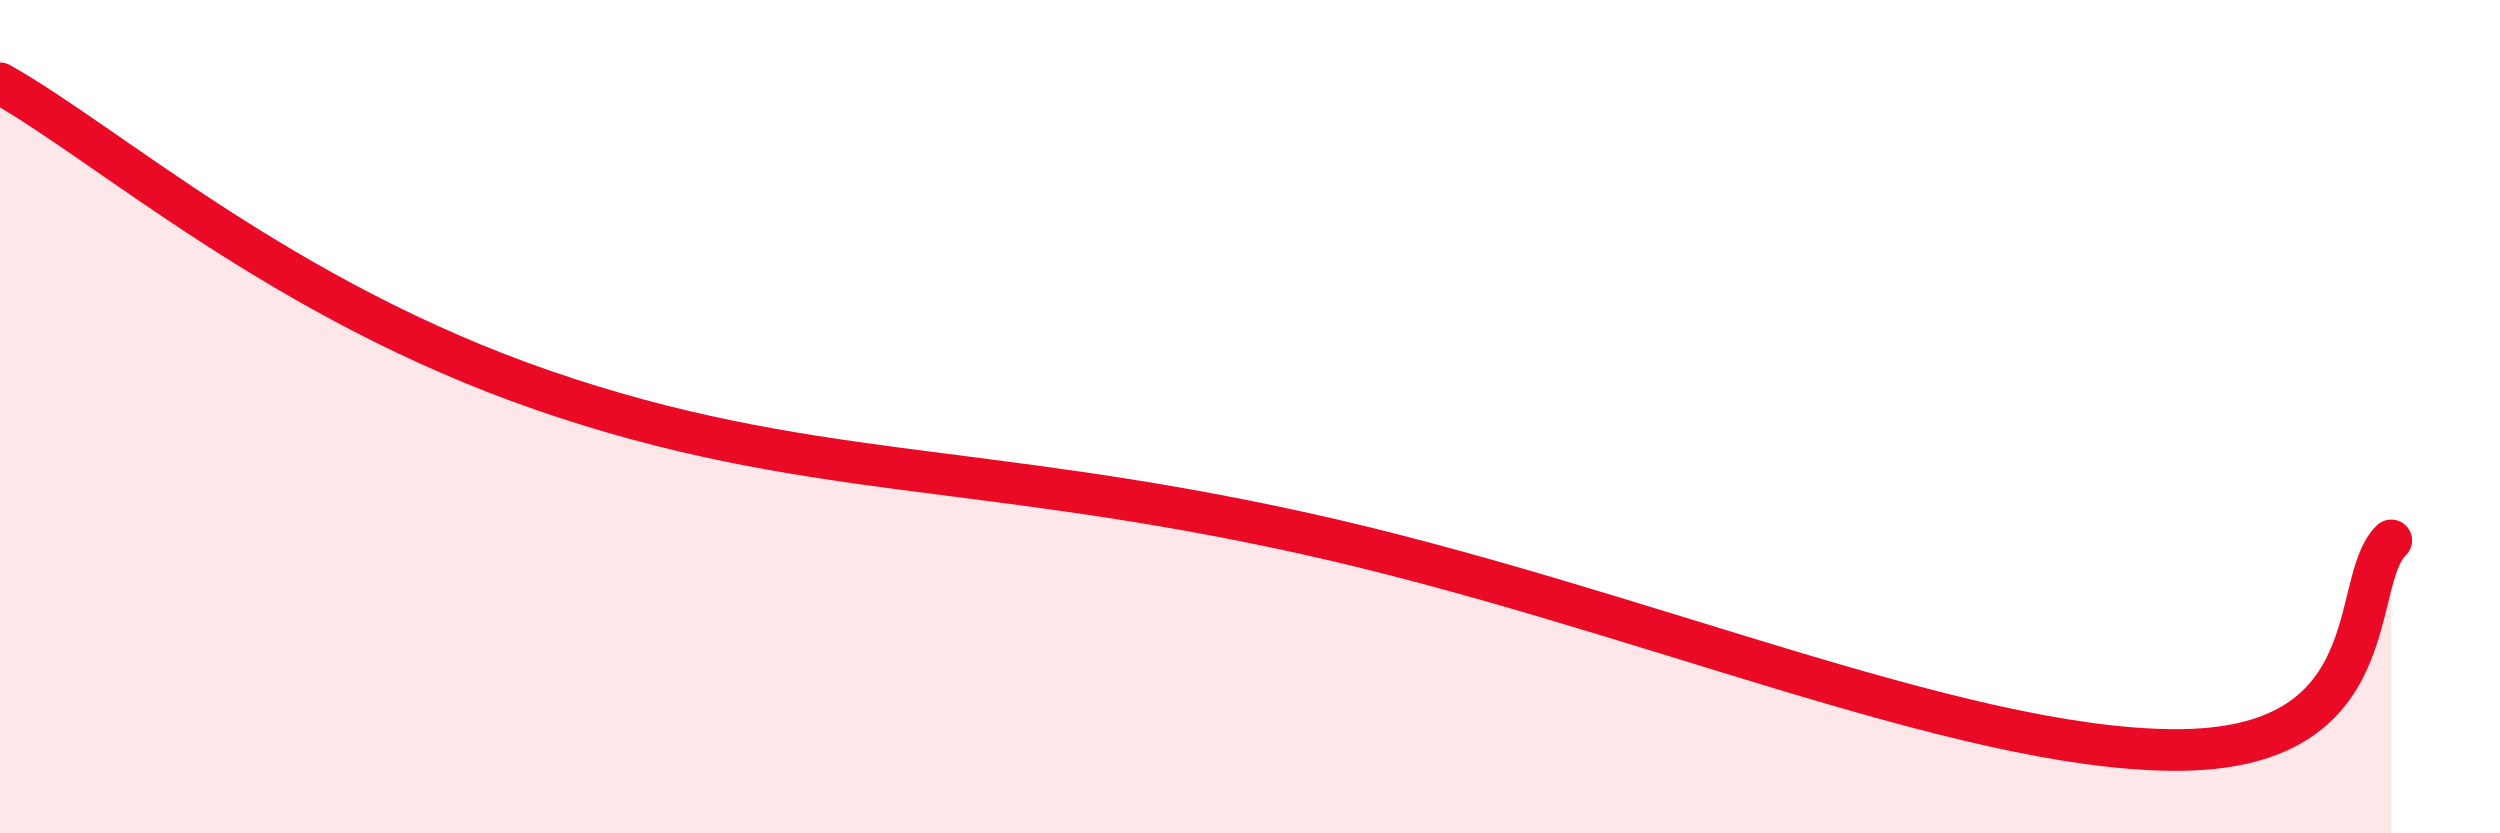
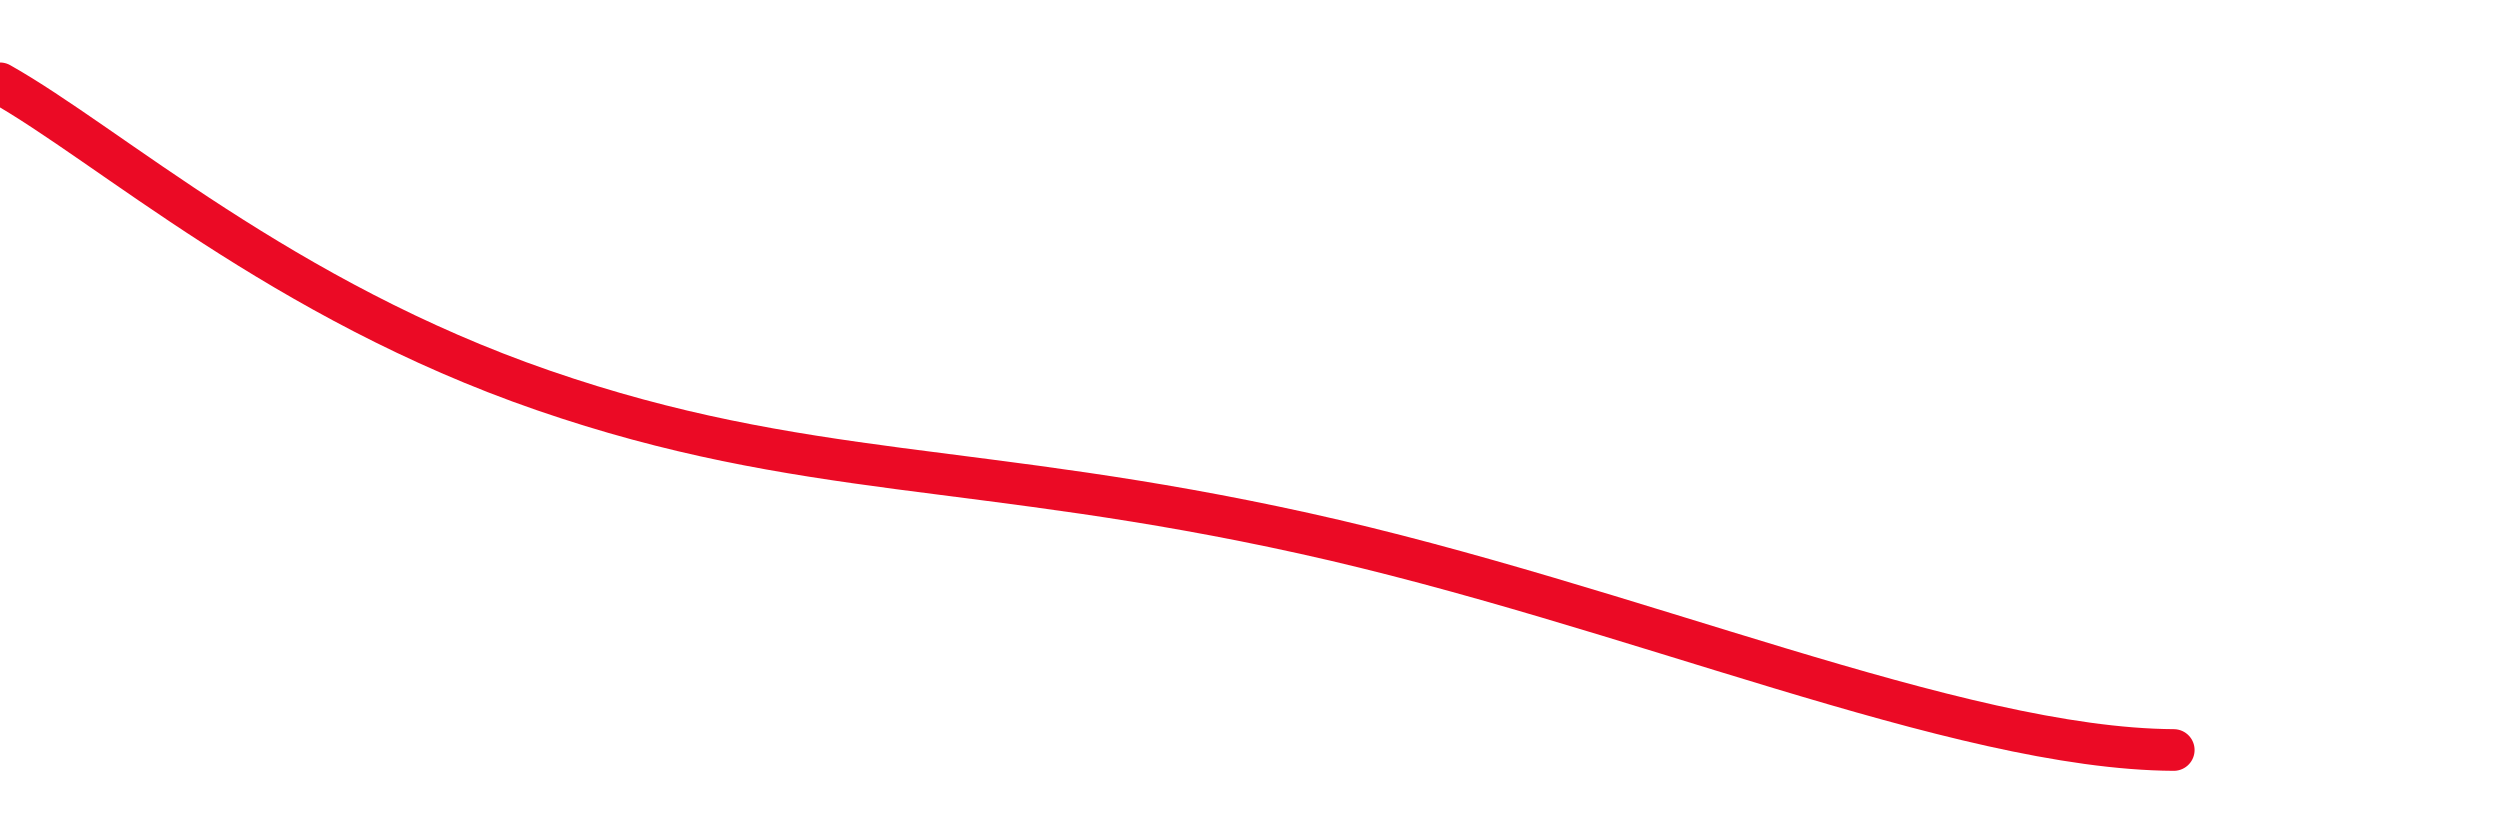
<svg xmlns="http://www.w3.org/2000/svg" width="60" height="20" viewBox="0 0 60 20">
-   <path d="M 0,2 C 2.61,3.47 6.78,7.21 13.04,9.37 C 19.3,11.53 23.47,11.07 31.3,12.8 C 39.13,14.53 46.95,17.97 52.17,18 C 57.39,18.03 56.35,13.98 57.39,12.97L57.39 20L0 20Z" fill="#EB0A25" opacity="0.1" stroke-linecap="round" stroke-linejoin="round" />
-   <path d="M 0,2 C 2.61,3.47 6.78,7.21 13.04,9.37 C 19.3,11.53 23.47,11.07 31.3,12.8 C 39.13,14.53 46.95,17.97 52.17,18 C 57.39,18.03 56.35,13.98 57.39,12.97" stroke="#EB0A25" stroke-width="1" fill="none" stroke-linecap="round" stroke-linejoin="round" />
+   <path d="M 0,2 C 2.61,3.47 6.78,7.21 13.04,9.37 C 19.3,11.53 23.47,11.07 31.3,12.8 C 39.13,14.53 46.95,17.97 52.17,18 " stroke="#EB0A25" stroke-width="1" fill="none" stroke-linecap="round" stroke-linejoin="round" />
</svg>